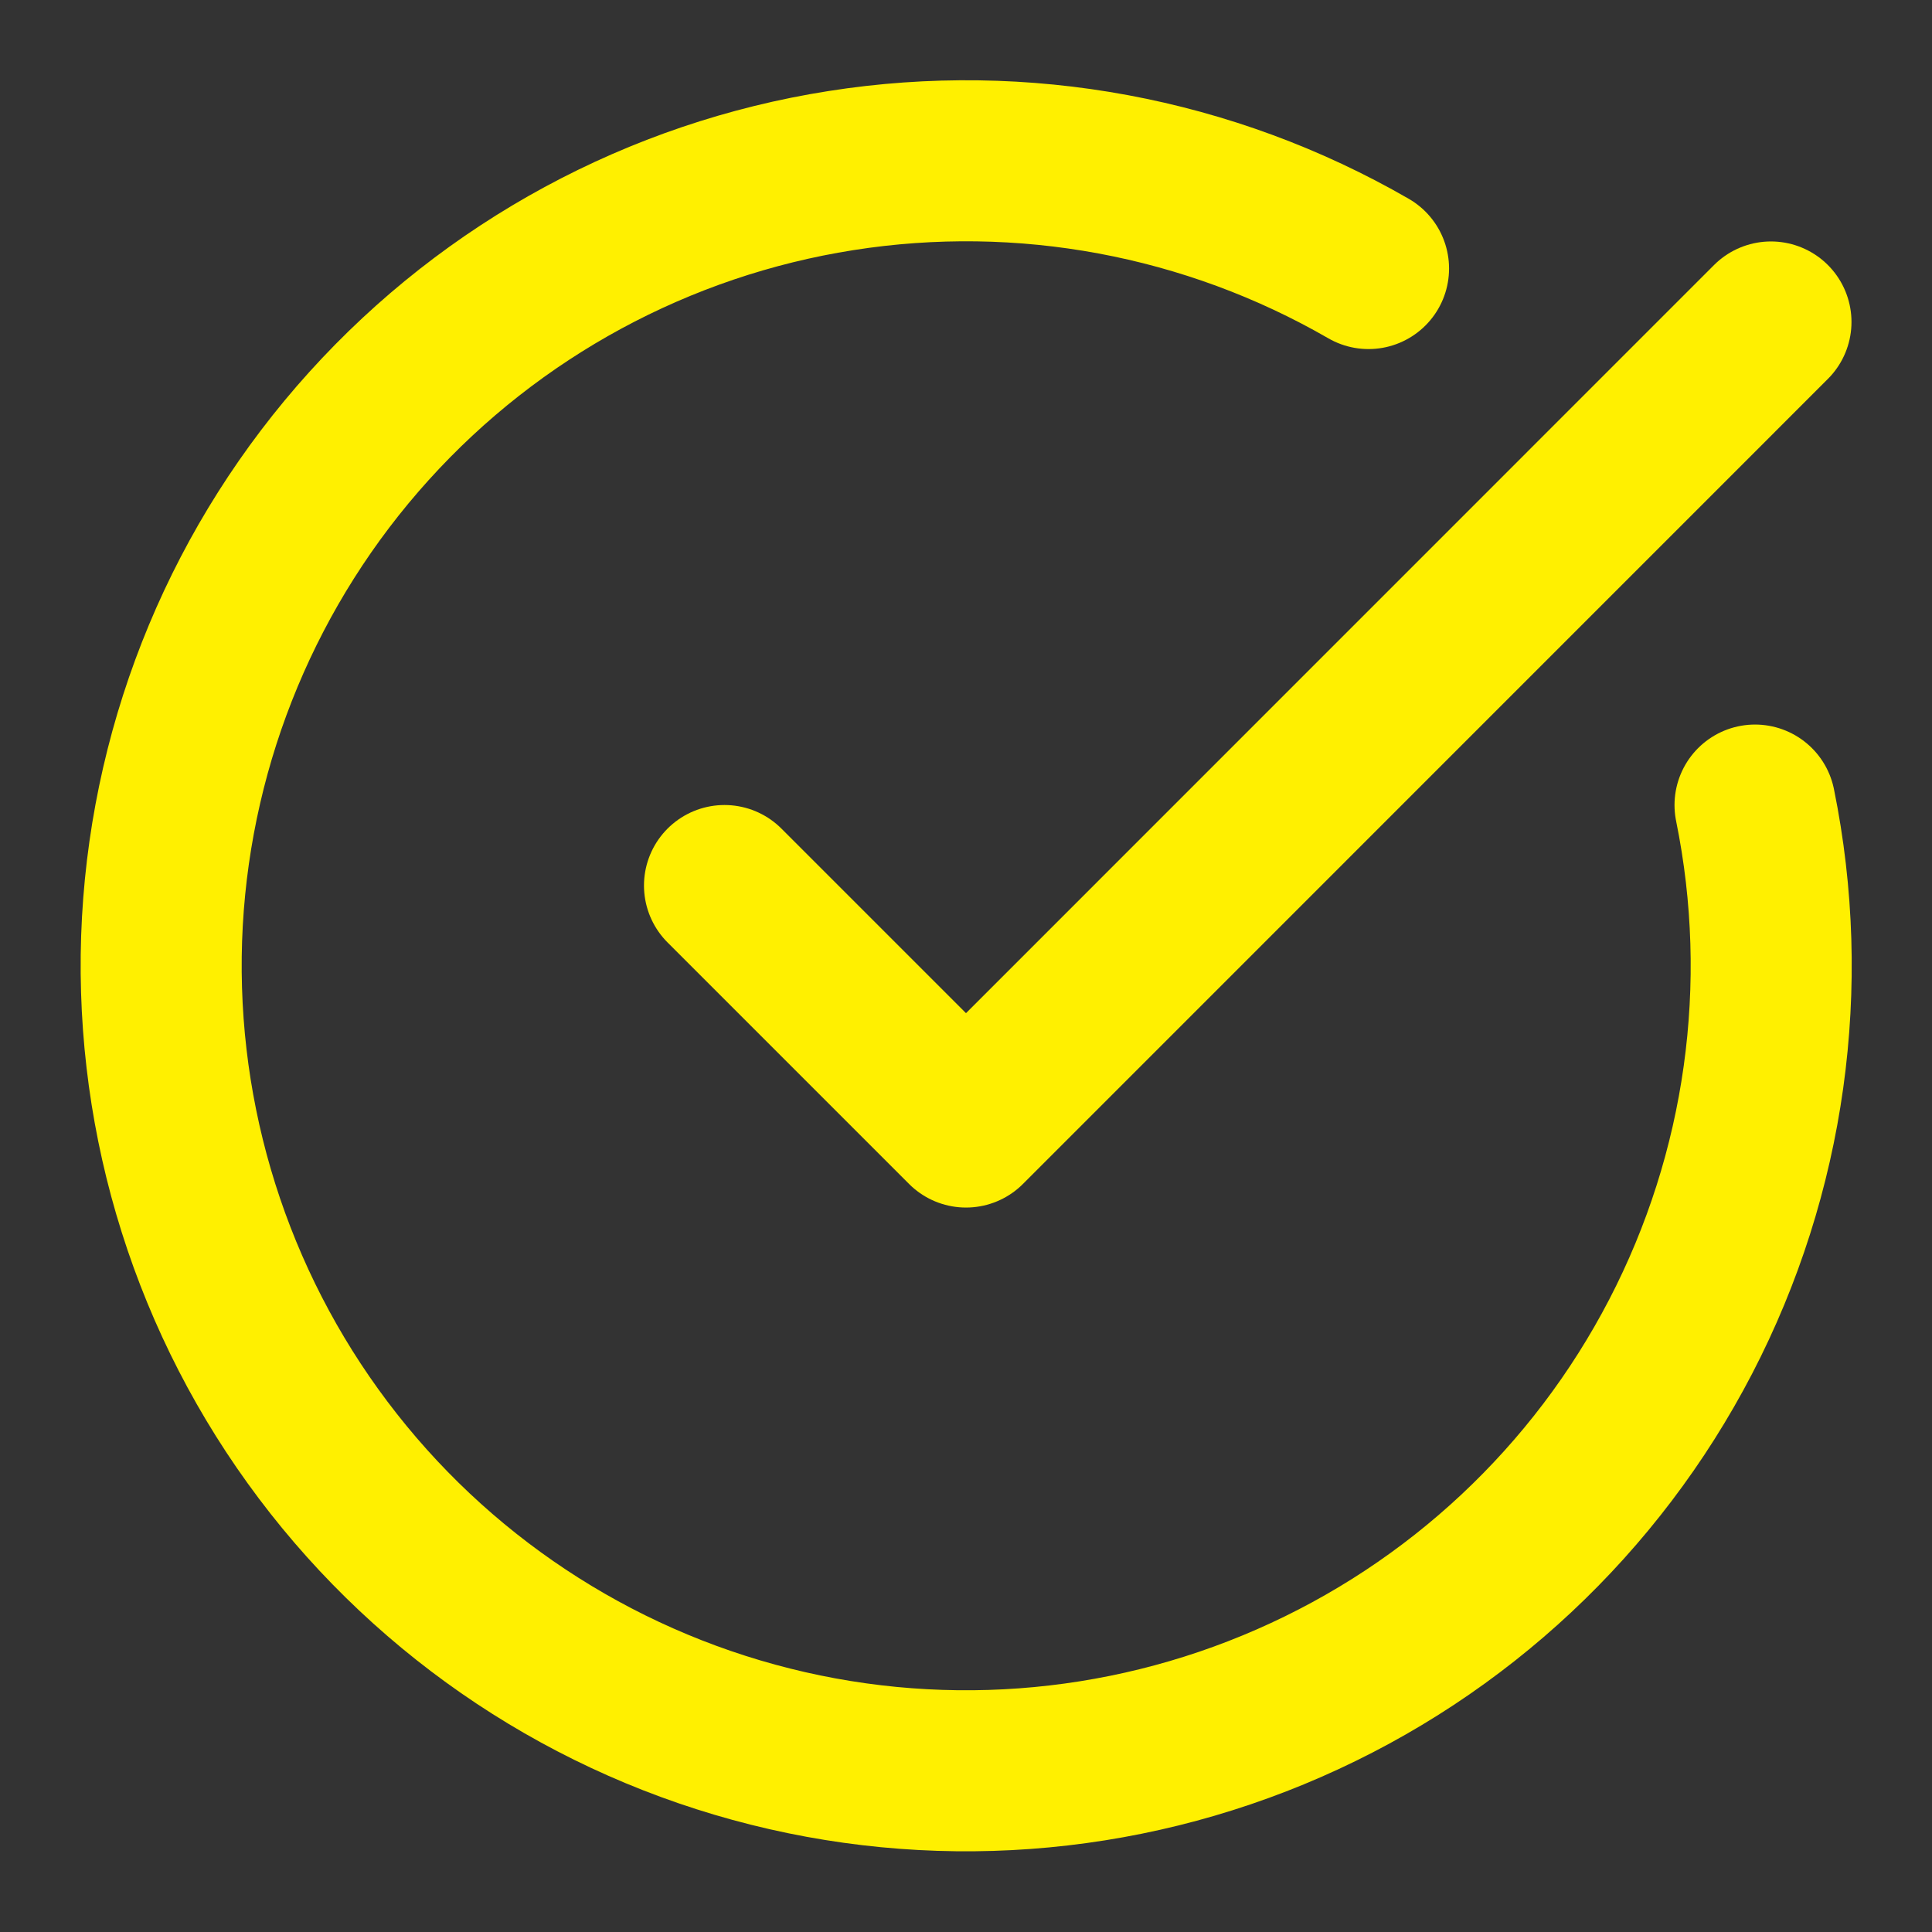
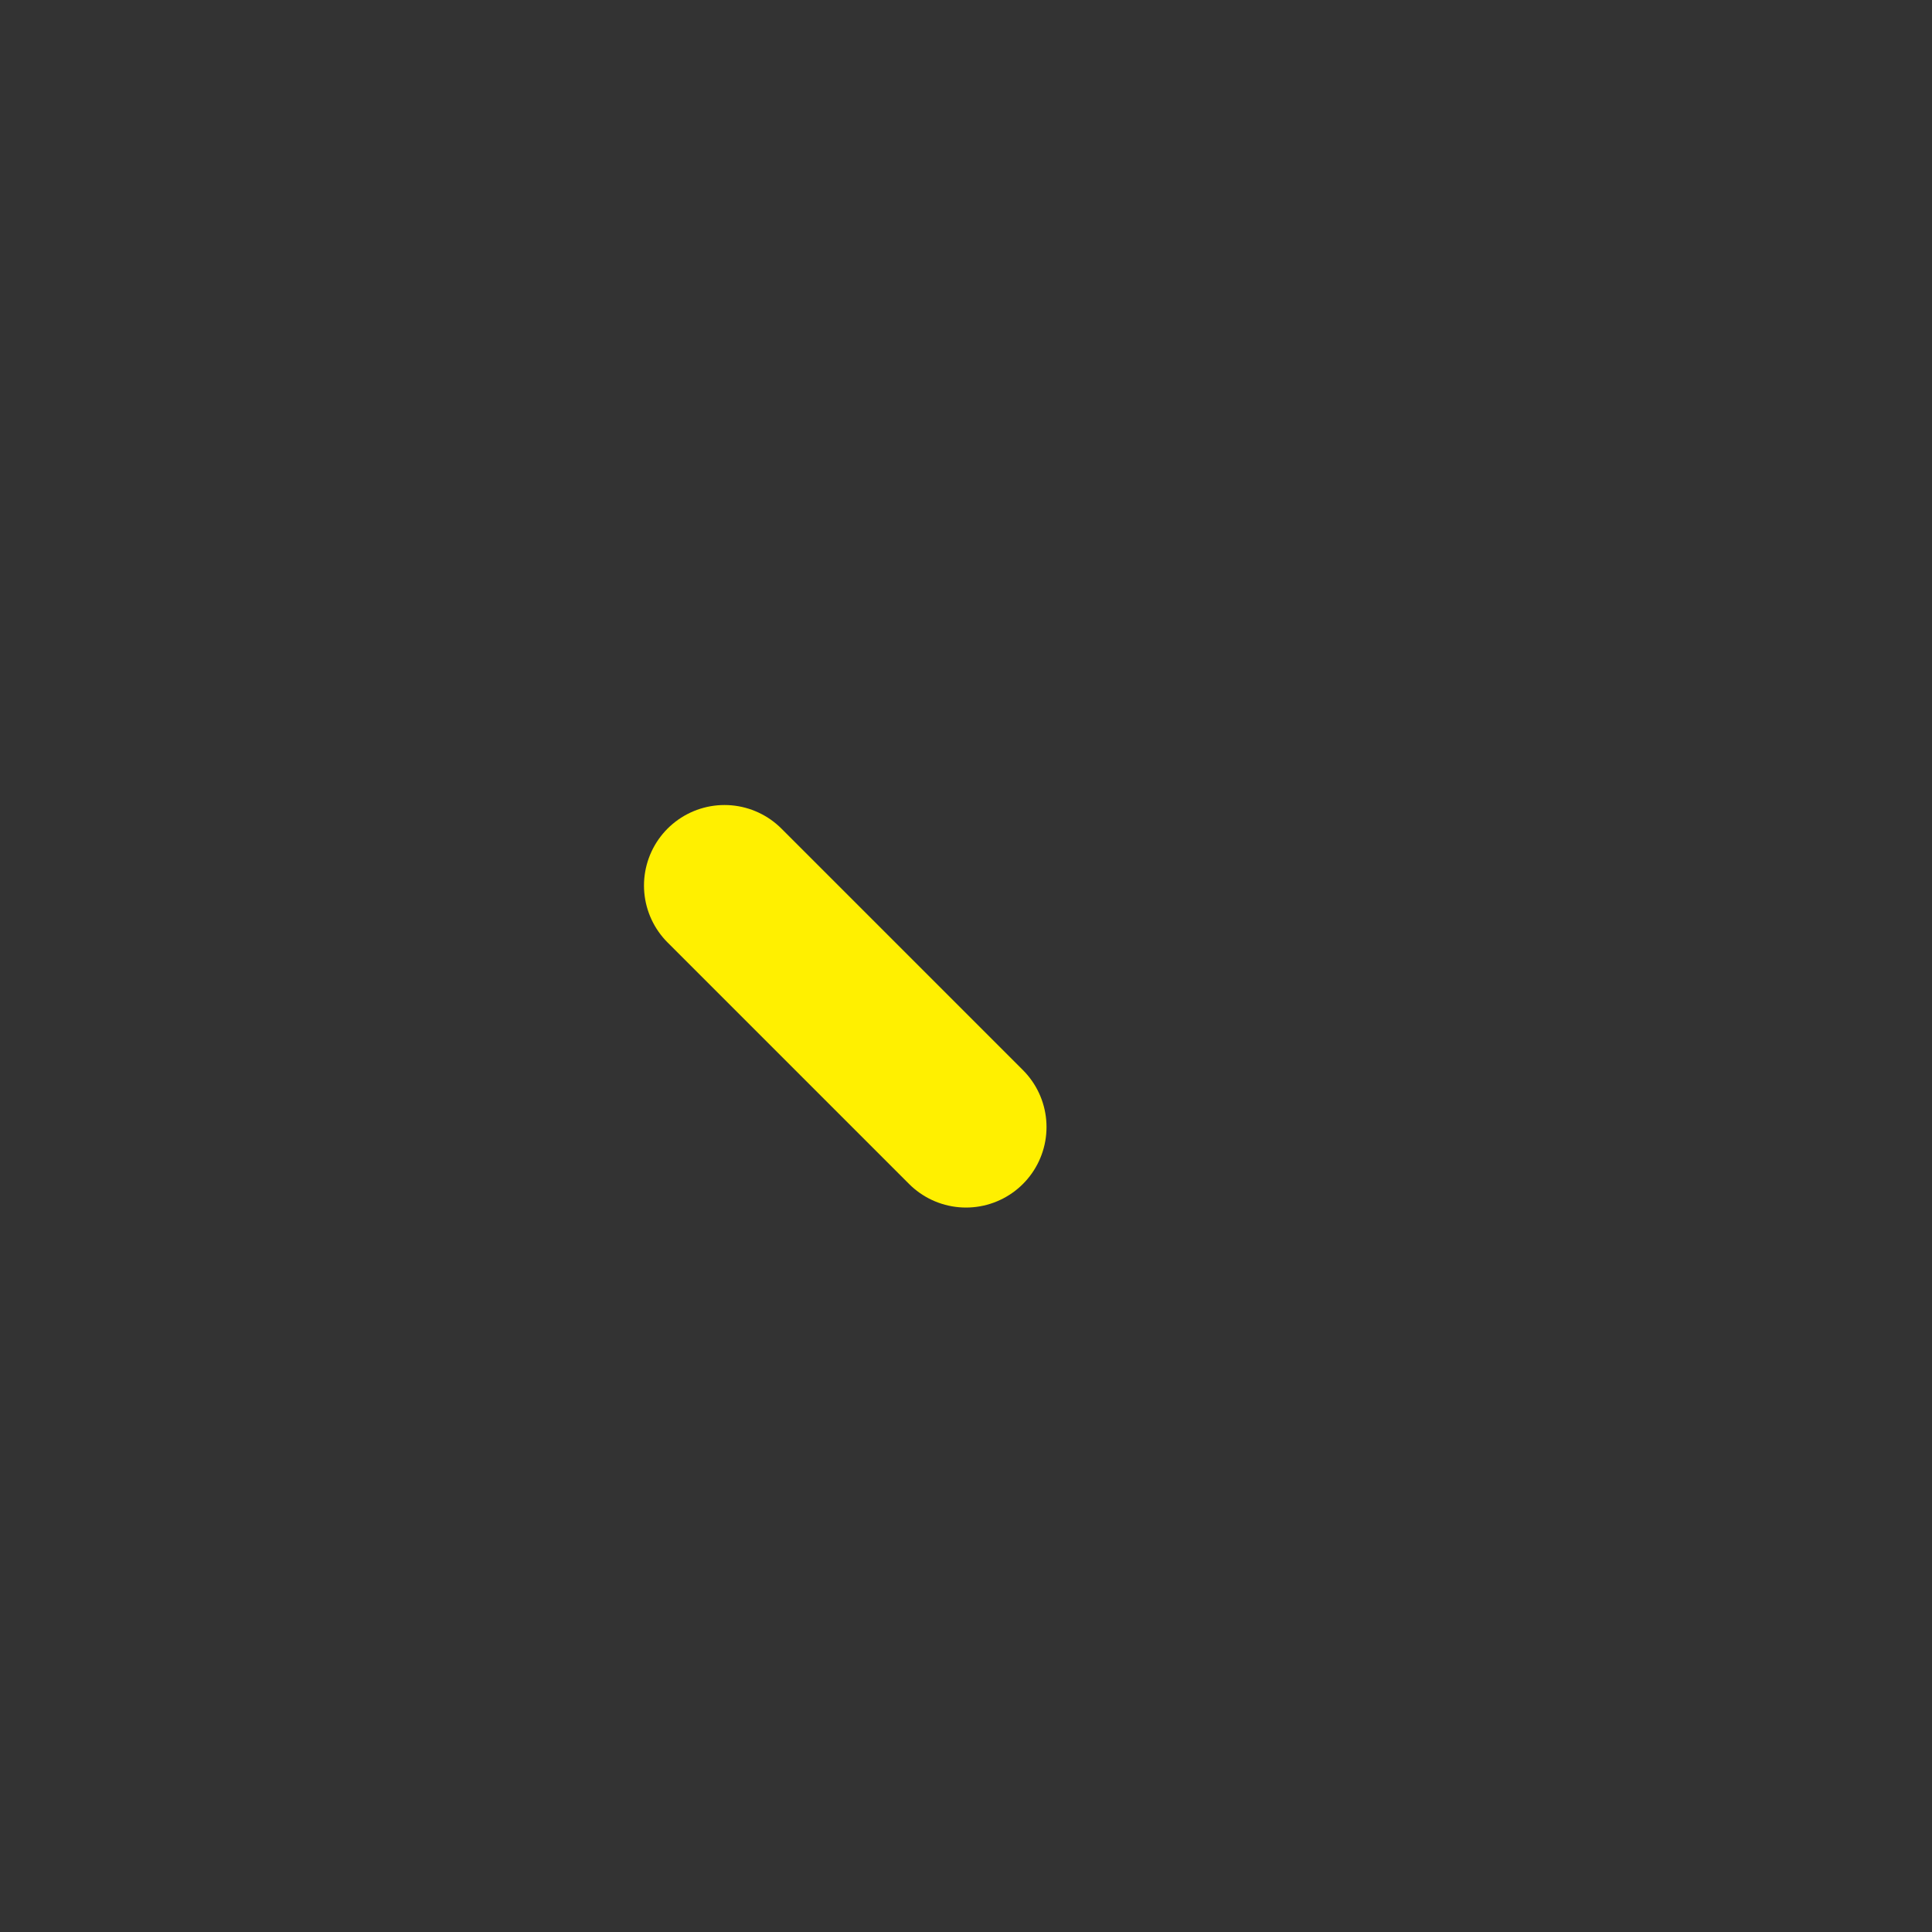
<svg xmlns="http://www.w3.org/2000/svg" width="20" height="20" viewBox="0 0 20 20" fill="none">
  <rect x="0" y="0" width="20" height="20" fill="#333333" stroke="none" />
-   <path d="M18.168 8.334C18.548 10.201 18.277 12.143 17.399 13.835C16.521 15.527 15.09 16.867 13.344 17.631C11.598 18.396 9.642 18.539 7.804 18.036C5.965 17.533 4.354 16.415 3.24 14.868C2.126 13.322 1.576 11.44 1.681 9.537C1.787 7.633 2.542 5.824 3.82 4.41C5.098 2.996 6.822 2.062 8.705 1.766C10.588 1.469 12.516 1.827 14.167 2.78" stroke="#FFF000" stroke-width="1.667" stroke-linecap="round" stroke-linejoin="round" />
-   <path d="M7.5 9.167L10 11.667L18.333 3.333" stroke="#FFF000" stroke-width="1.667" stroke-linecap="round" stroke-linejoin="round" />
+   <path d="M7.5 9.167L10 11.667" stroke="#FFF000" stroke-width="1.667" stroke-linecap="round" stroke-linejoin="round" />
</svg>